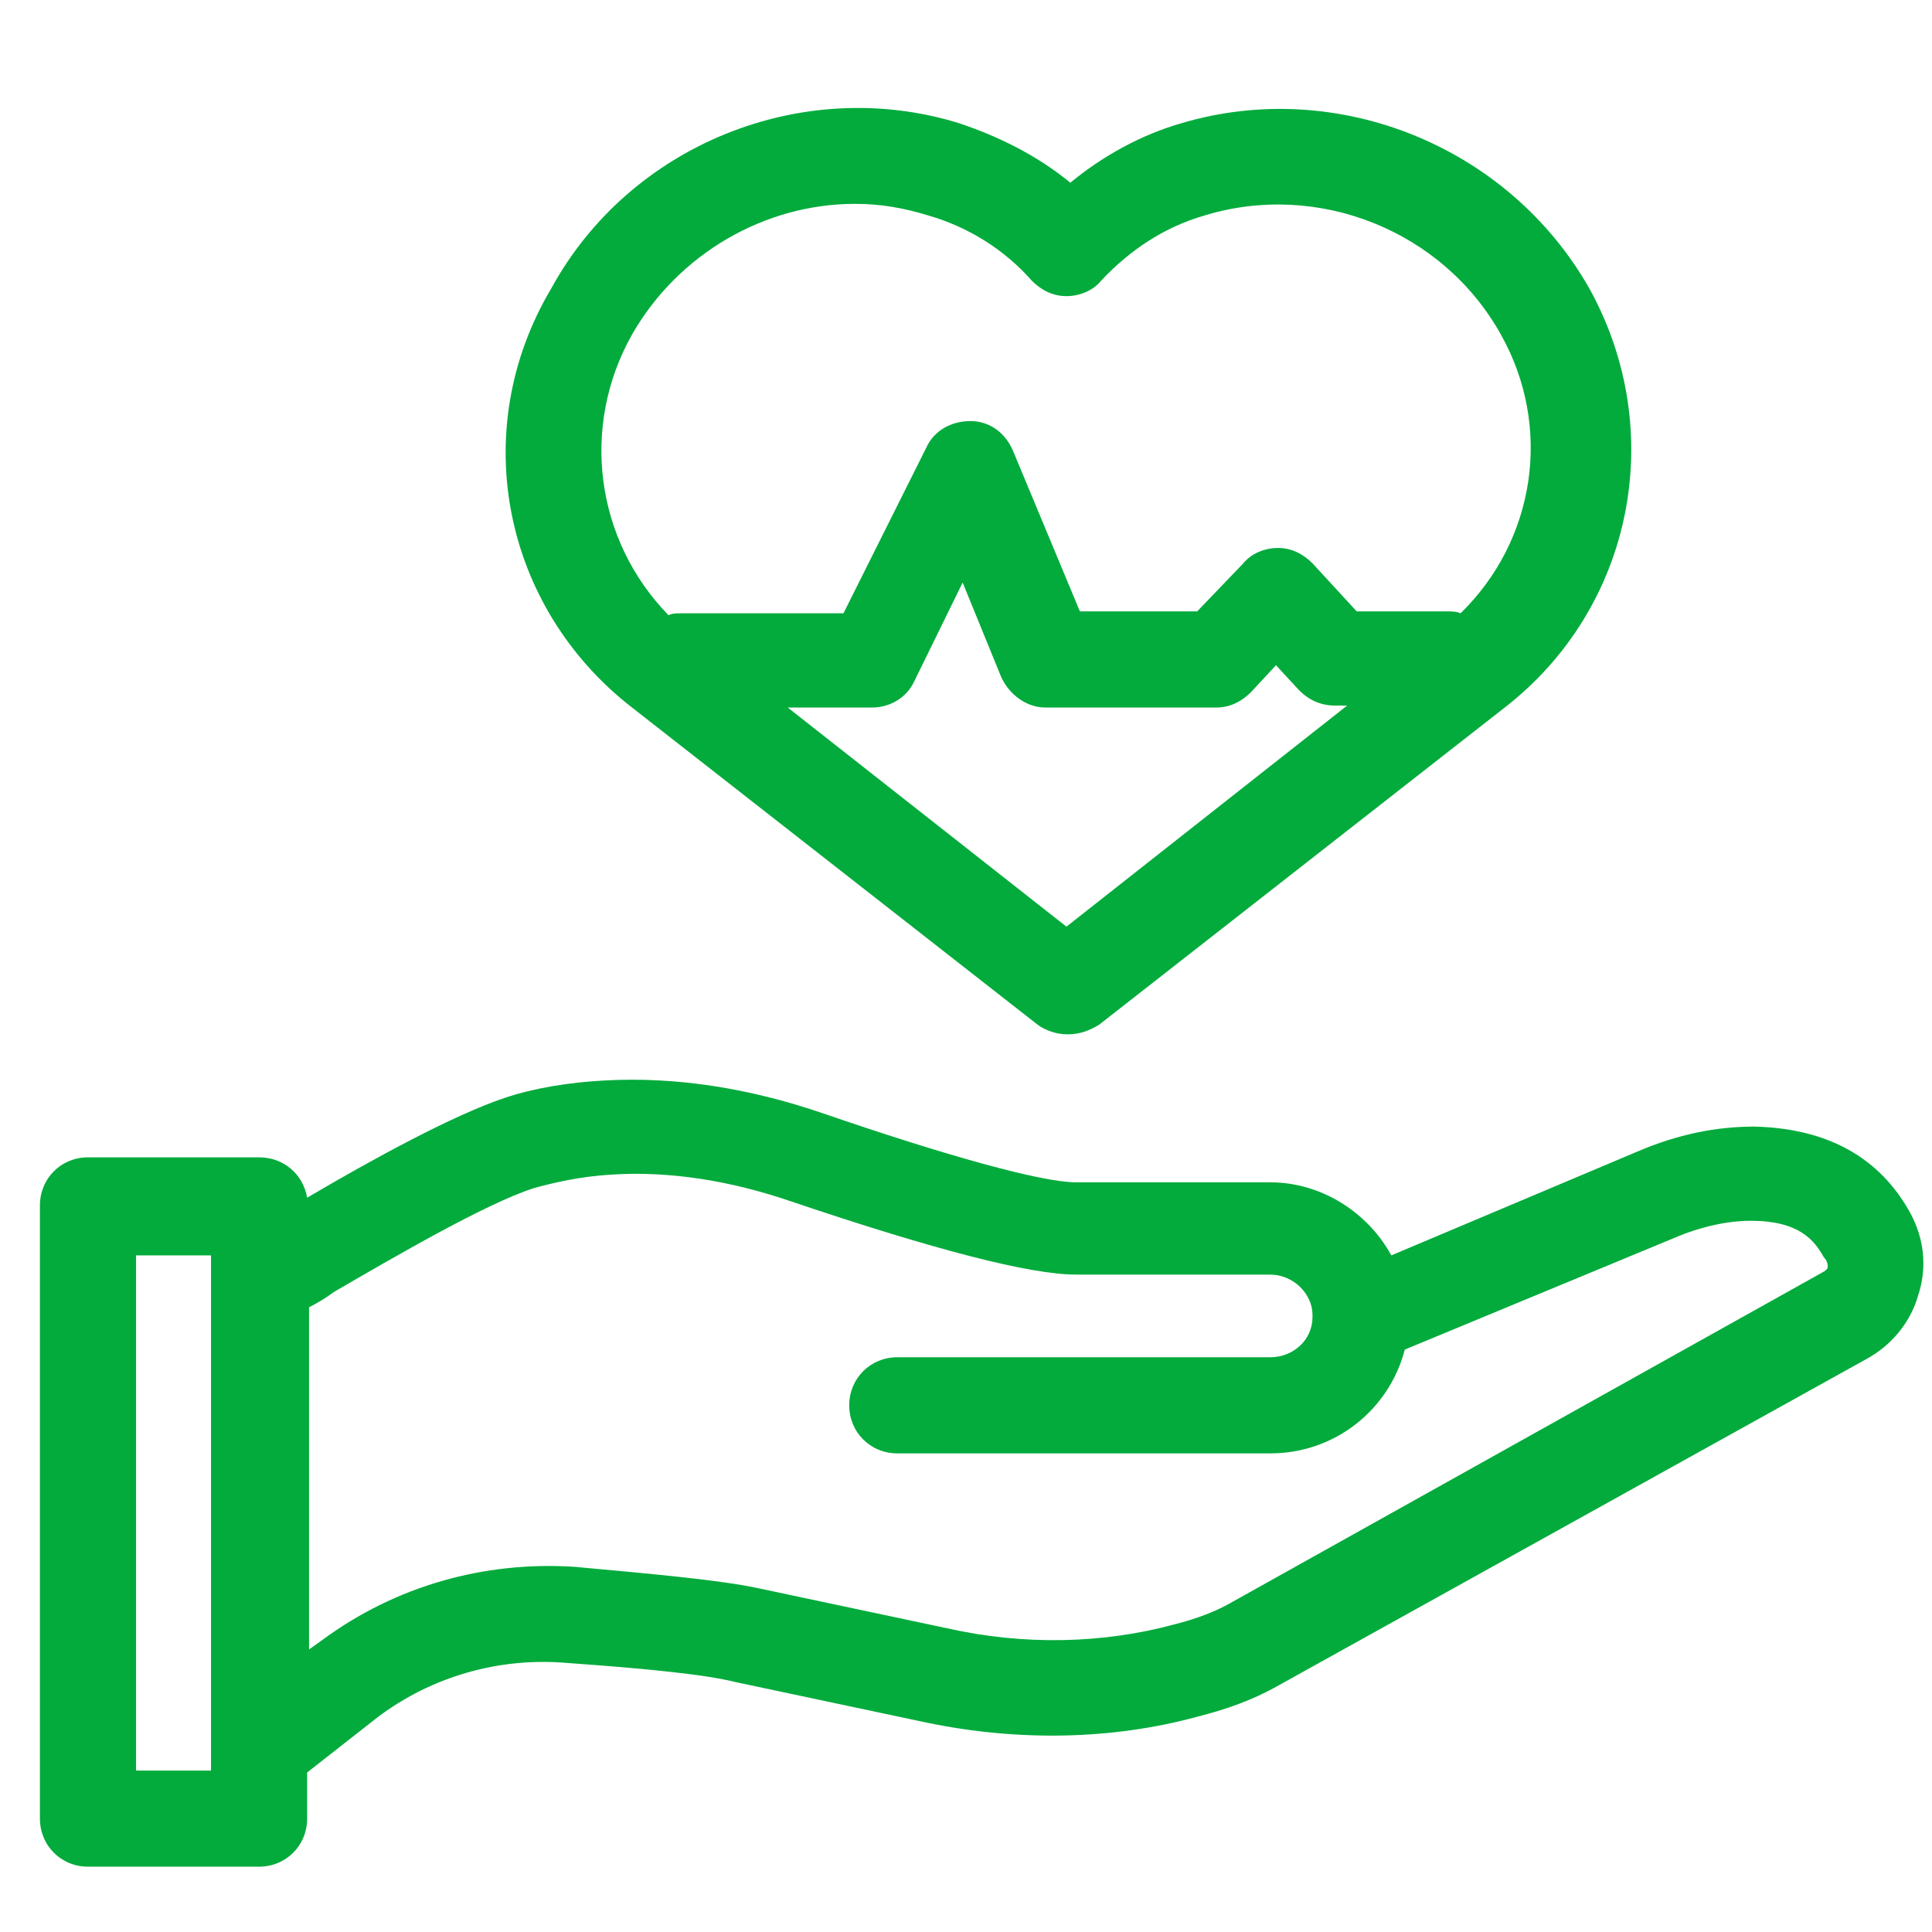
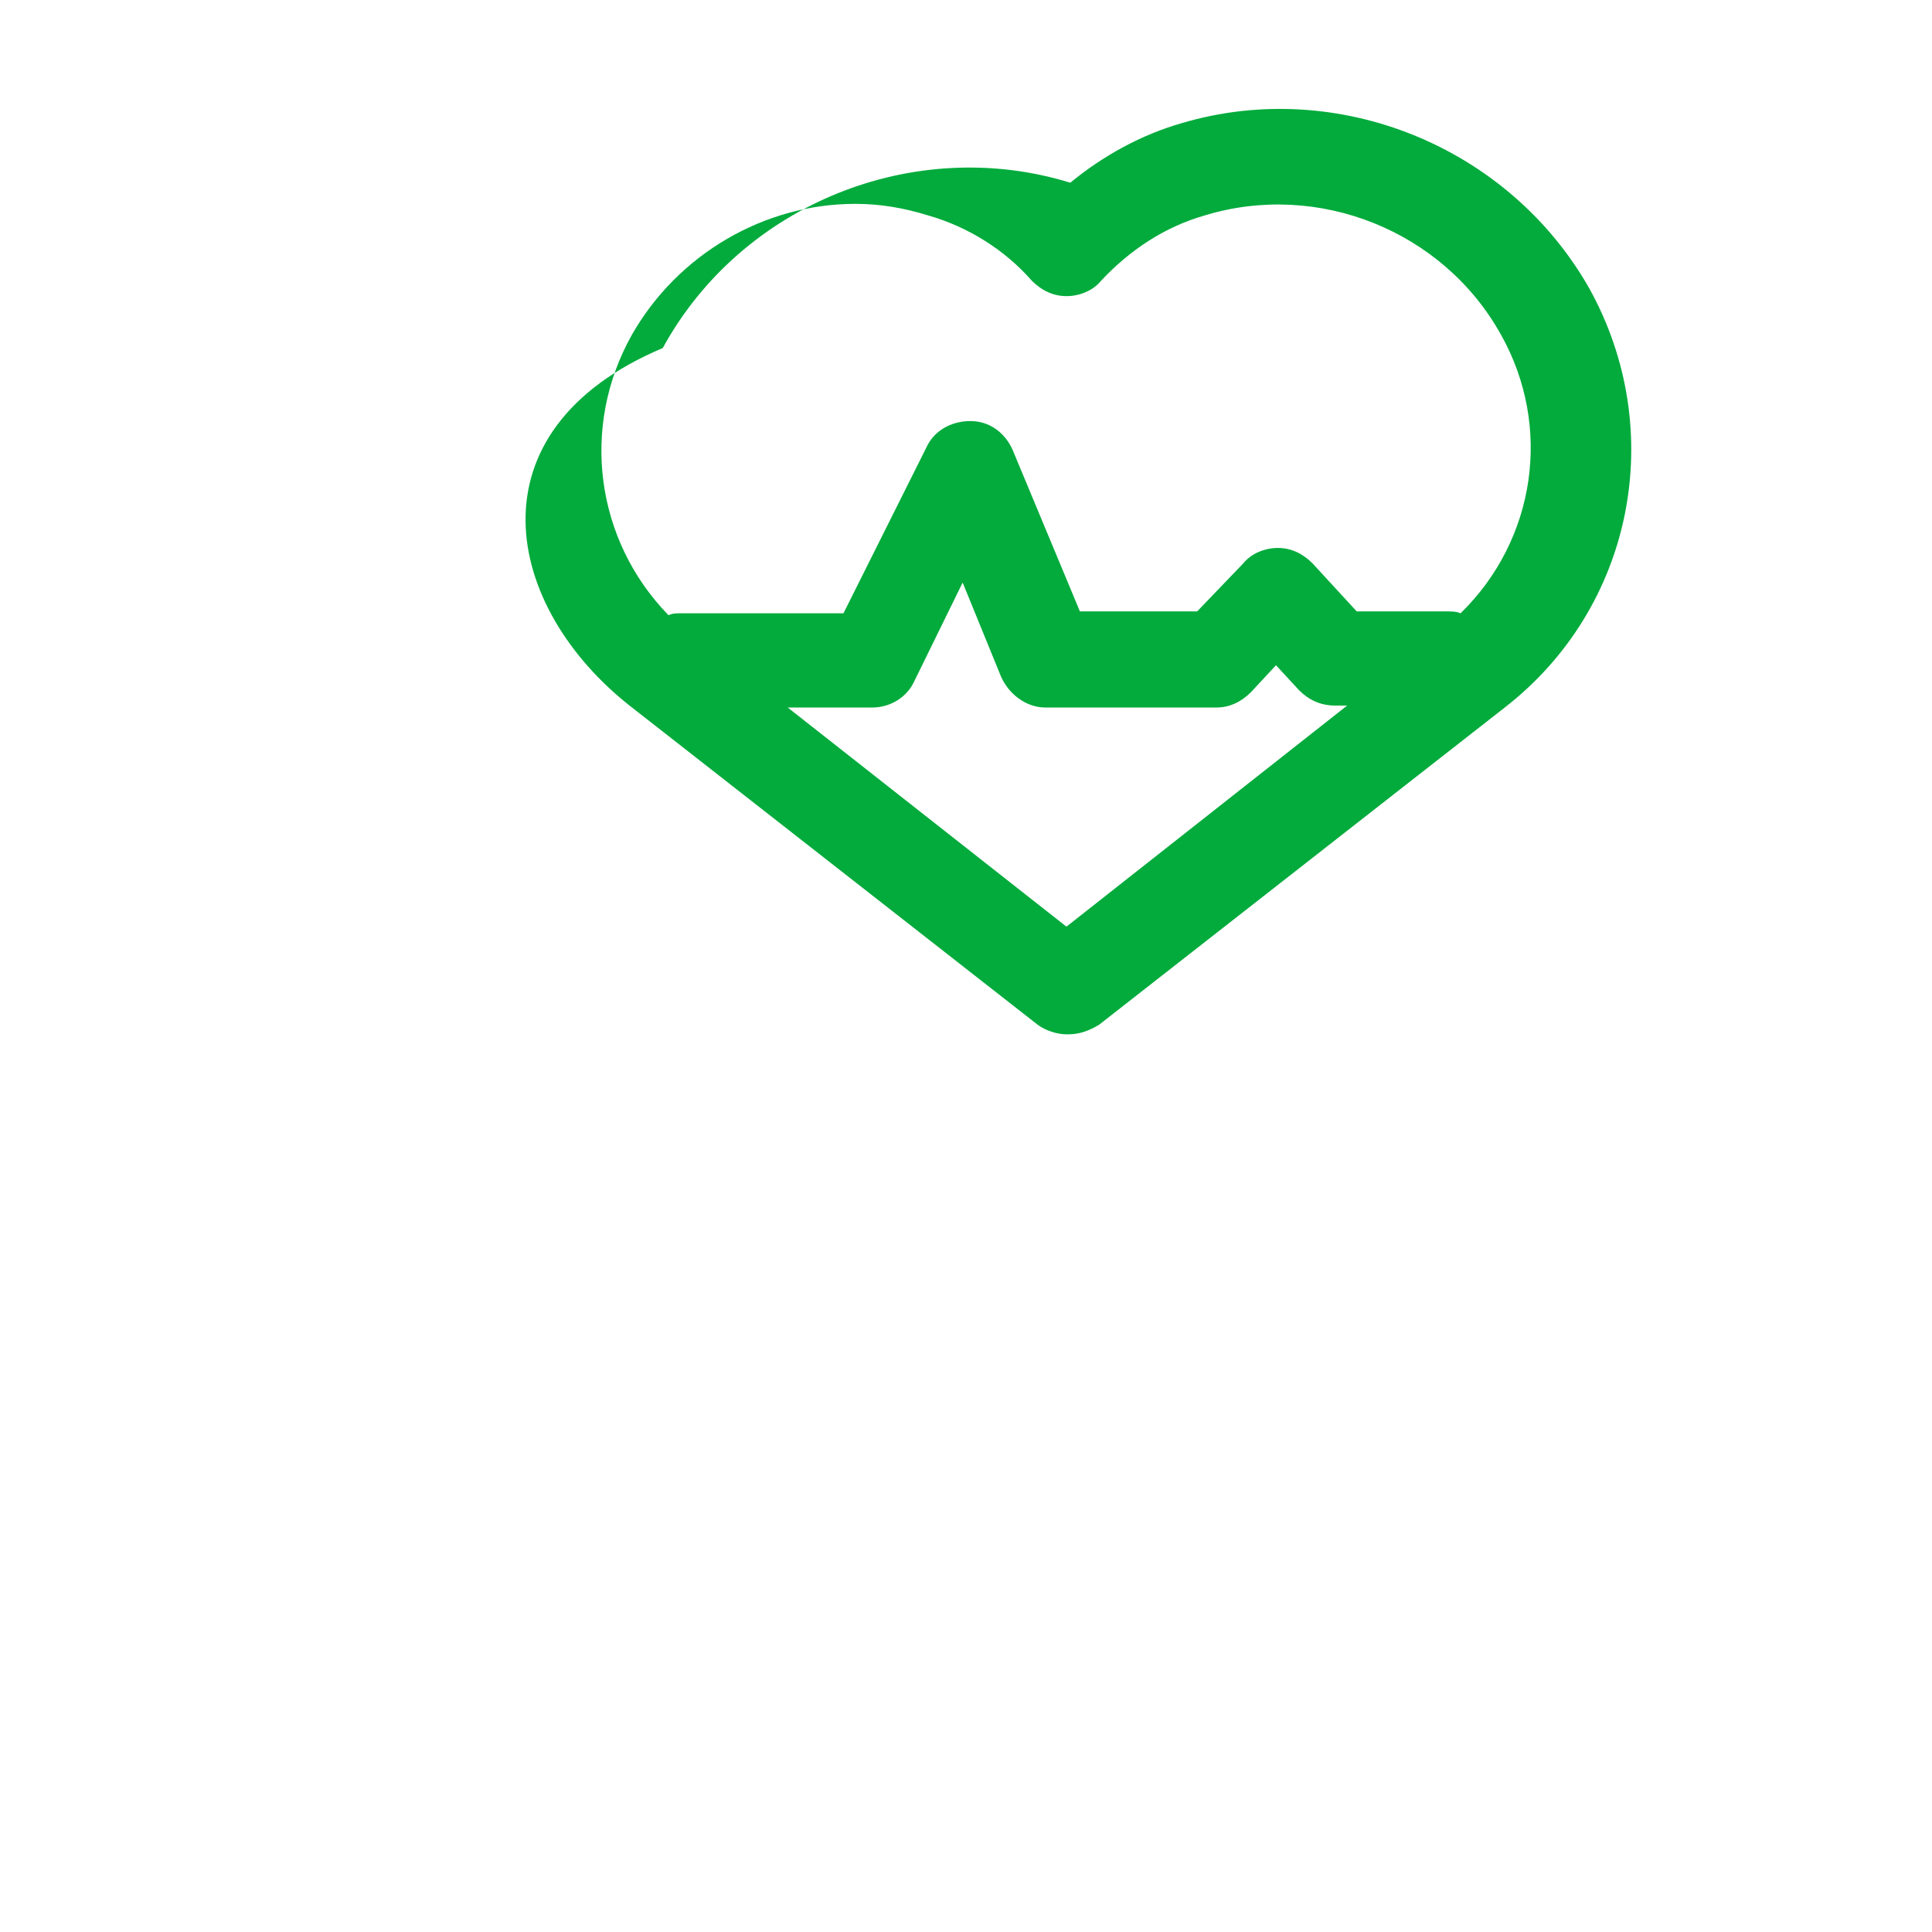
<svg xmlns="http://www.w3.org/2000/svg" id="mainLogo" viewBox="105 70 300.00 300.00 " style="">
  <defs />
  <g data-refid="icon" fill="#02ab3c" data-box="91.50 61.31 117.00 109.25 " transform="matrix(1.194 0 0 1.194 78.364 44.343)">
    <svg version="1.1" x="0px" y="0px" viewBox="0 0 120 120" style="enable-background:new 0 0 120 120;" xml:space="preserve" width="100%" height="100%" id="FLDSRC_ICON">
      <g>
-         <path d="M108.3,71.7c-1.6-2.9-4.3-4.4-8.1-4.5c-2,0-4,0.4-6.1,1.3l-12.8,5.4c-1.2-2.2-3.6-3.8-6.3-3.8c0,0,0,0,0,0H64.9   c-1.8,0-6.8-1.4-13.2-3.6c-3.8-1.3-7.6-1.9-11.3-1.7c-1.9,0.1-3.7,0.4-5.2,0.9c-2.7,0.9-6.9,3.2-10.3,5.2c-0.2-1.2-1.2-2.1-2.5-2.1   h-8.9c-1.4,0-2.5,1.1-2.5,2.5v31.9c0,1.4,1.1,2.5,2.5,2.5h8.9c1.4,0,2.5-1.1,2.5-2.5v-2.4l3.7-2.9c2.8-2.1,6.3-3.1,9.8-2.8   c4.2,0.3,7.2,0.6,8.8,1l9.9,2.1c4.8,1,9.7,0.9,14.1-0.3c1.6-0.4,2.9-0.9,4-1.5l30.8-17.1c1.3-0.7,2.3-1.9,2.7-3.3   C109.2,74.5,109,73,108.3,71.7z M16,100.7V73.9h3.9v1.2c0,0,0,0.1,0,0.1l0,7.7v17.8H16z M104,74.5c0,0.1-0.1,0.2-0.3,0.3L72.9,92   c-0.7,0.4-1.7,0.8-2.9,1.1c-3.7,1-7.8,1.1-11.8,0.2l-9.9-2.1c-1.9-0.4-5.1-0.7-9.5-1.1c-4.7-0.3-9.3,1-13.1,3.8l-0.7,0.5l0-11.6   v-6.2c0.4-0.2,0.9-0.5,1.3-0.8c3.1-1.8,7.9-4.6,10.4-5.4c1.1-0.3,2.4-0.6,4-0.7c3-0.2,6.2,0.3,9.4,1.4c7.4,2.5,12.4,3.8,14.8,3.8   H75h0c1.2,0,2.2,1,2.2,2.1c0,0,0,0.1,0,0.1c0,1.2-1,2.1-2.2,2.1l-19.4,0c-1.4,0-2.5,1.1-2.5,2.5s1.1,2.5,2.5,2.5h0l19.4,0   c3.4,0,6.2-2.3,7-5.4L96,73c1.4-0.6,2.8-0.9,4-0.9c2.5,0,3.3,1,3.8,1.9C104,74.2,104,74.4,104,74.5z" />
-         <path d="M41.8,45.4l21.1,16.5c0.4,0.3,1,0.5,1.5,0.5c0,0,0,0,0.1,0c0.6,0,1.1-0.2,1.6-0.5l21.1-16.5c6.7-5.2,8.5-14.4,4.4-21.8   c-4.2-7.4-13.1-11-21.2-8.6c-2.1,0.6-4.1,1.7-5.8,3.1c-1.7-1.4-3.7-2.4-5.8-3.1c-8.1-2.5-17.1,1.1-21.2,8.6   C33.2,31,35.1,40.2,41.8,45.4z M64.4,56.8L49.9,45.4h4.4c0.9,0,1.8-0.5,2.2-1.4l2.5-5.1l2,4.9c0.4,0.9,1.3,1.6,2.3,1.6h8.9   c0.7,0,1.3-0.3,1.8-0.8l1.3-1.4l1.2,1.3c0.5,0.5,1.1,0.8,1.9,0.8H79L64.4,56.8z M41.8,26c2.4-4.2,6.9-6.8,11.6-6.8   c1.3,0,2.5,0.2,3.8,0.6c2.1,0.6,4,1.8,5.4,3.4c0.5,0.5,1.1,0.8,1.8,0.8c0.7,0,1.4-0.3,1.8-0.8c1.5-1.6,3.3-2.8,5.4-3.4   c5.9-1.8,12.4,0.8,15.4,6.2c0,0,0,0,0,0c2.7,4.8,1.8,10.7-2.1,14.5c-0.2-0.1-0.5-0.1-0.7-0.1h-4.7l-2.3-2.5   c-0.5-0.5-1.1-0.8-1.8-0.8c-0.7,0-1.4,0.3-1.8,0.8l-2.4,2.5h-6.1L61.6,32c-0.4-0.9-1.2-1.5-2.2-1.5c-1,0-1.9,0.5-2.3,1.4l-4.3,8.6   h-8.5c-0.2,0-0.4,0-0.6,0.1C39.9,36.7,39.1,30.8,41.8,26z" />
+         <path d="M41.8,45.4l21.1,16.5c0.4,0.3,1,0.5,1.5,0.5c0,0,0,0,0.1,0c0.6,0,1.1-0.2,1.6-0.5l21.1-16.5c6.7-5.2,8.5-14.4,4.4-21.8   c-4.2-7.4-13.1-11-21.2-8.6c-2.1,0.6-4.1,1.7-5.8,3.1c-8.1-2.5-17.1,1.1-21.2,8.6   C33.2,31,35.1,40.2,41.8,45.4z M64.4,56.8L49.9,45.4h4.4c0.9,0,1.8-0.5,2.2-1.4l2.5-5.1l2,4.9c0.4,0.9,1.3,1.6,2.3,1.6h8.9   c0.7,0,1.3-0.3,1.8-0.8l1.3-1.4l1.2,1.3c0.5,0.5,1.1,0.8,1.9,0.8H79L64.4,56.8z M41.8,26c2.4-4.2,6.9-6.8,11.6-6.8   c1.3,0,2.5,0.2,3.8,0.6c2.1,0.6,4,1.8,5.4,3.4c0.5,0.5,1.1,0.8,1.8,0.8c0.7,0,1.4-0.3,1.8-0.8c1.5-1.6,3.3-2.8,5.4-3.4   c5.9-1.8,12.4,0.8,15.4,6.2c0,0,0,0,0,0c2.7,4.8,1.8,10.7-2.1,14.5c-0.2-0.1-0.5-0.1-0.7-0.1h-4.7l-2.3-2.5   c-0.5-0.5-1.1-0.8-1.8-0.8c-0.7,0-1.4,0.3-1.8,0.8l-2.4,2.5h-6.1L61.6,32c-0.4-0.9-1.2-1.5-2.2-1.5c-1,0-1.9,0.5-2.3,1.4l-4.3,8.6   h-8.5c-0.2,0-0.4,0-0.6,0.1C39.9,36.7,39.1,30.8,41.8,26z" />
      </g>
    </svg>
  </g>
</svg>